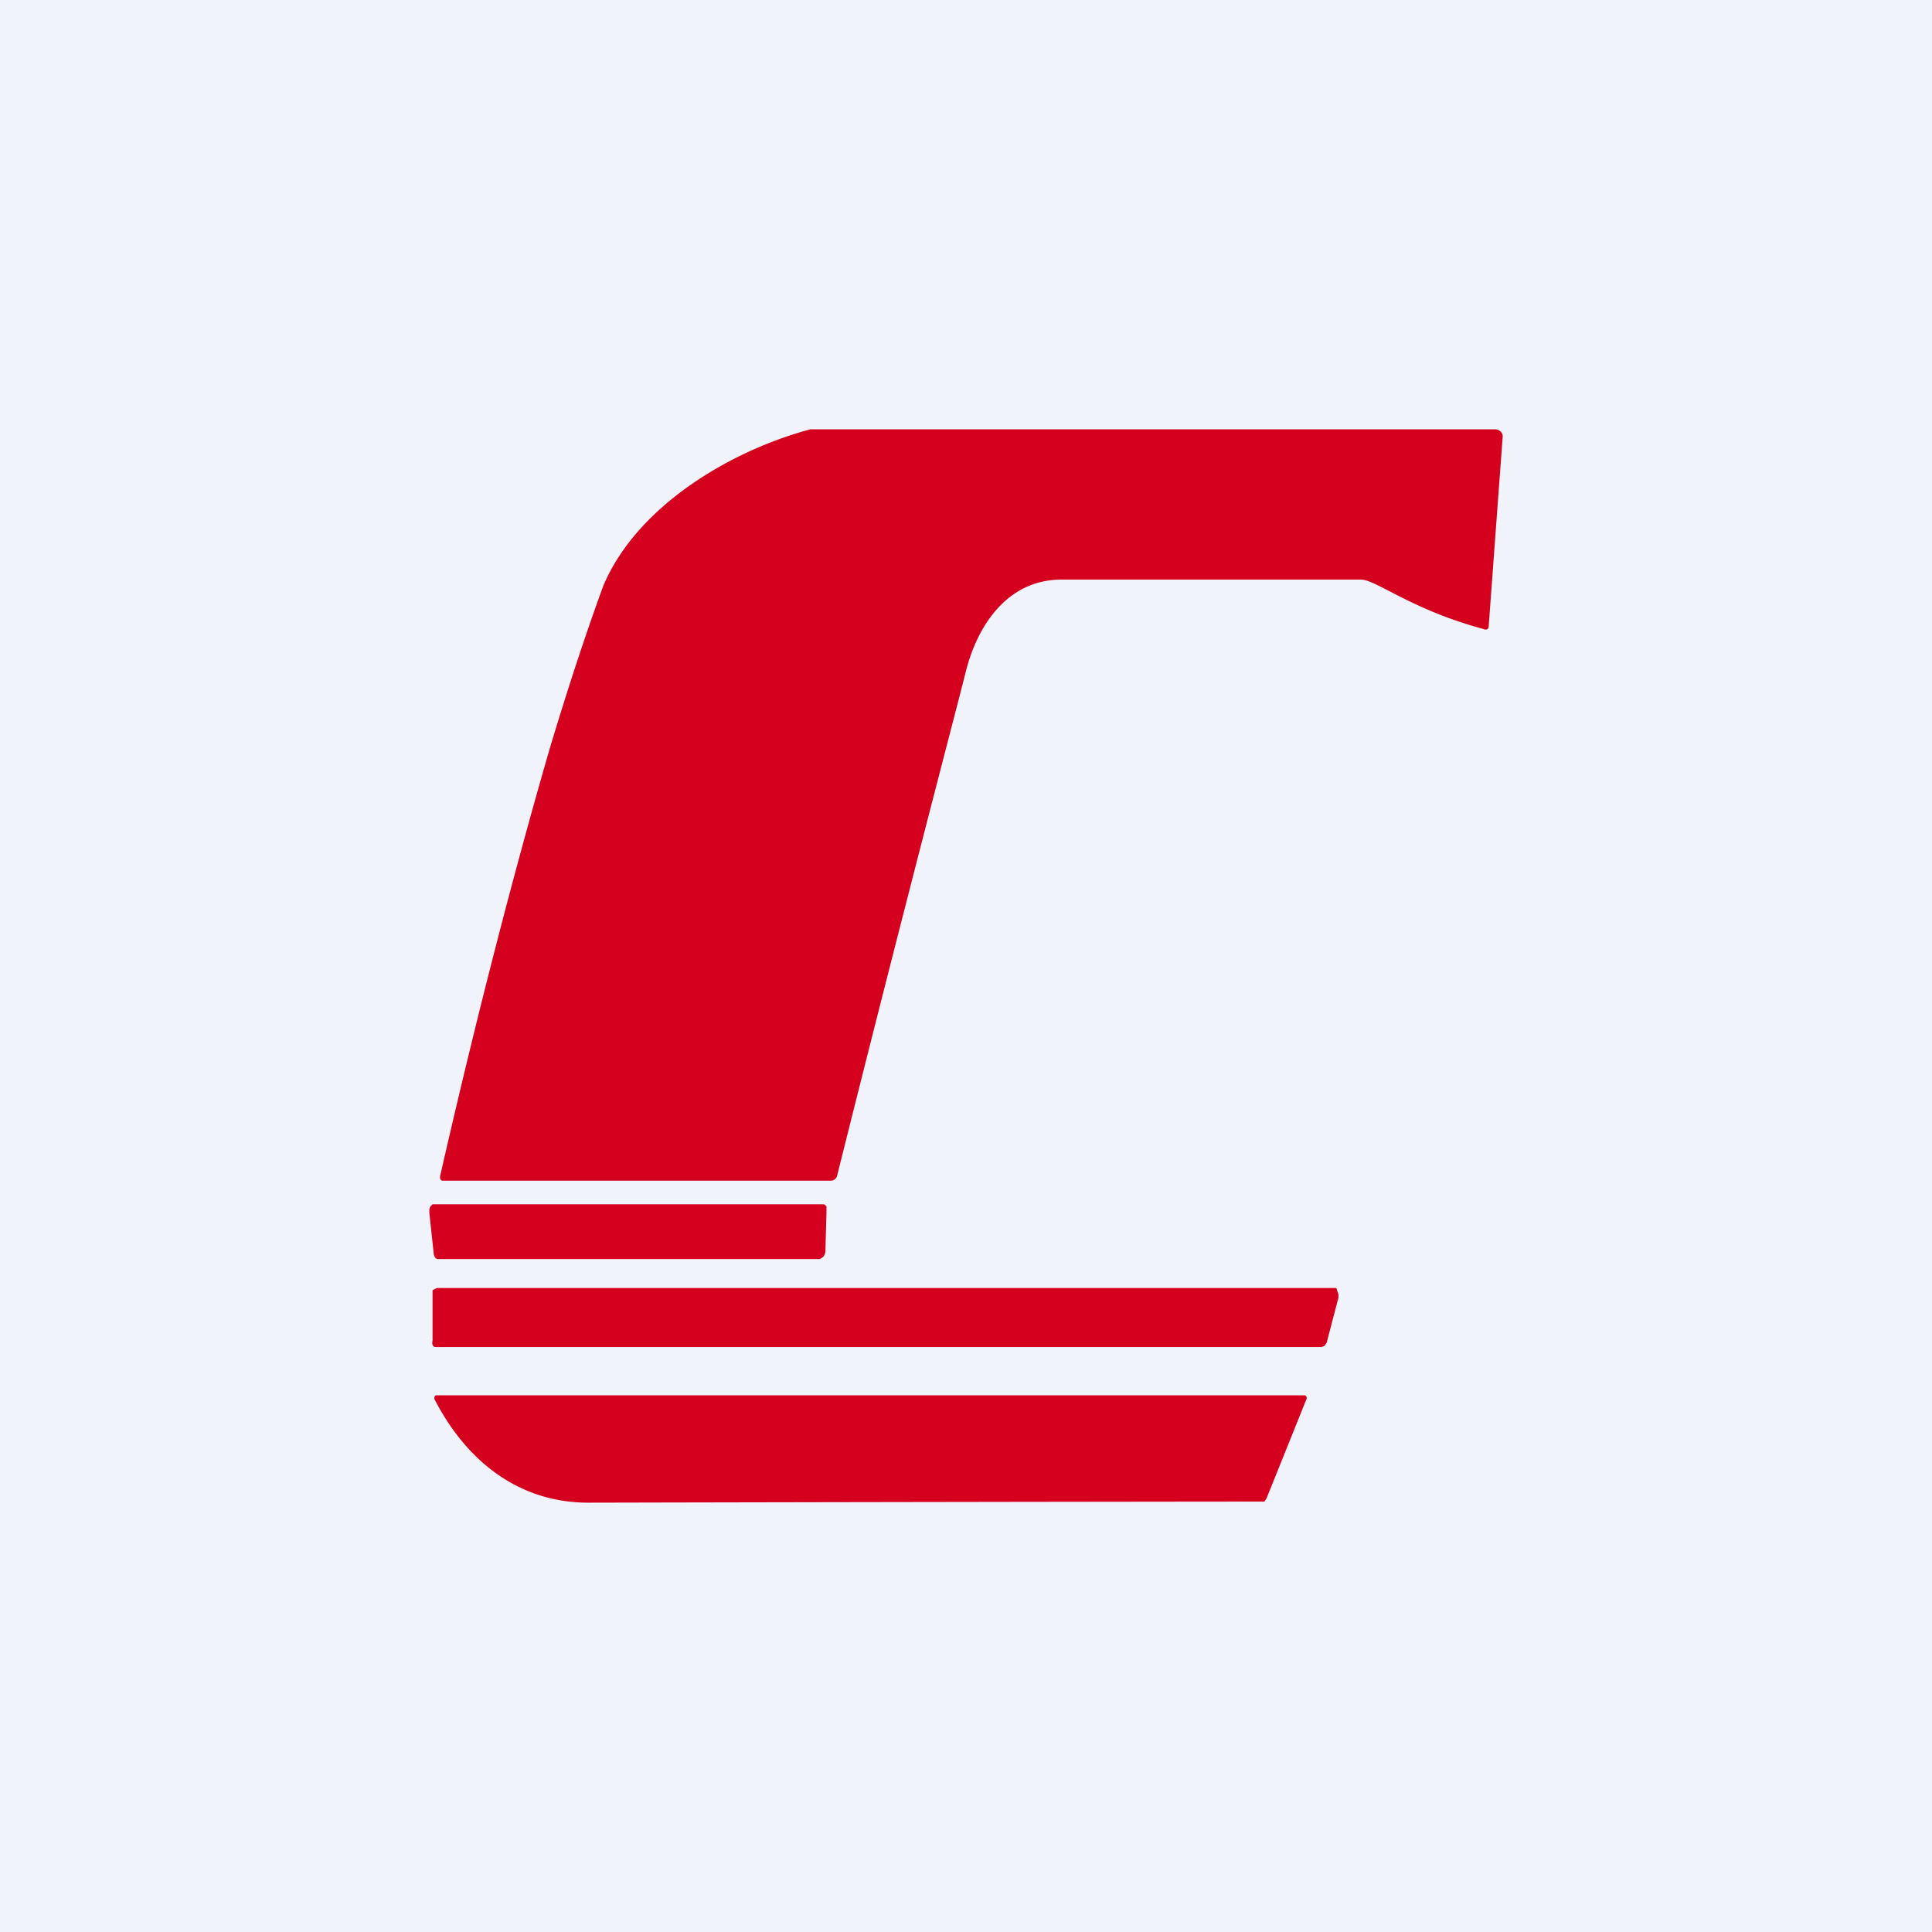
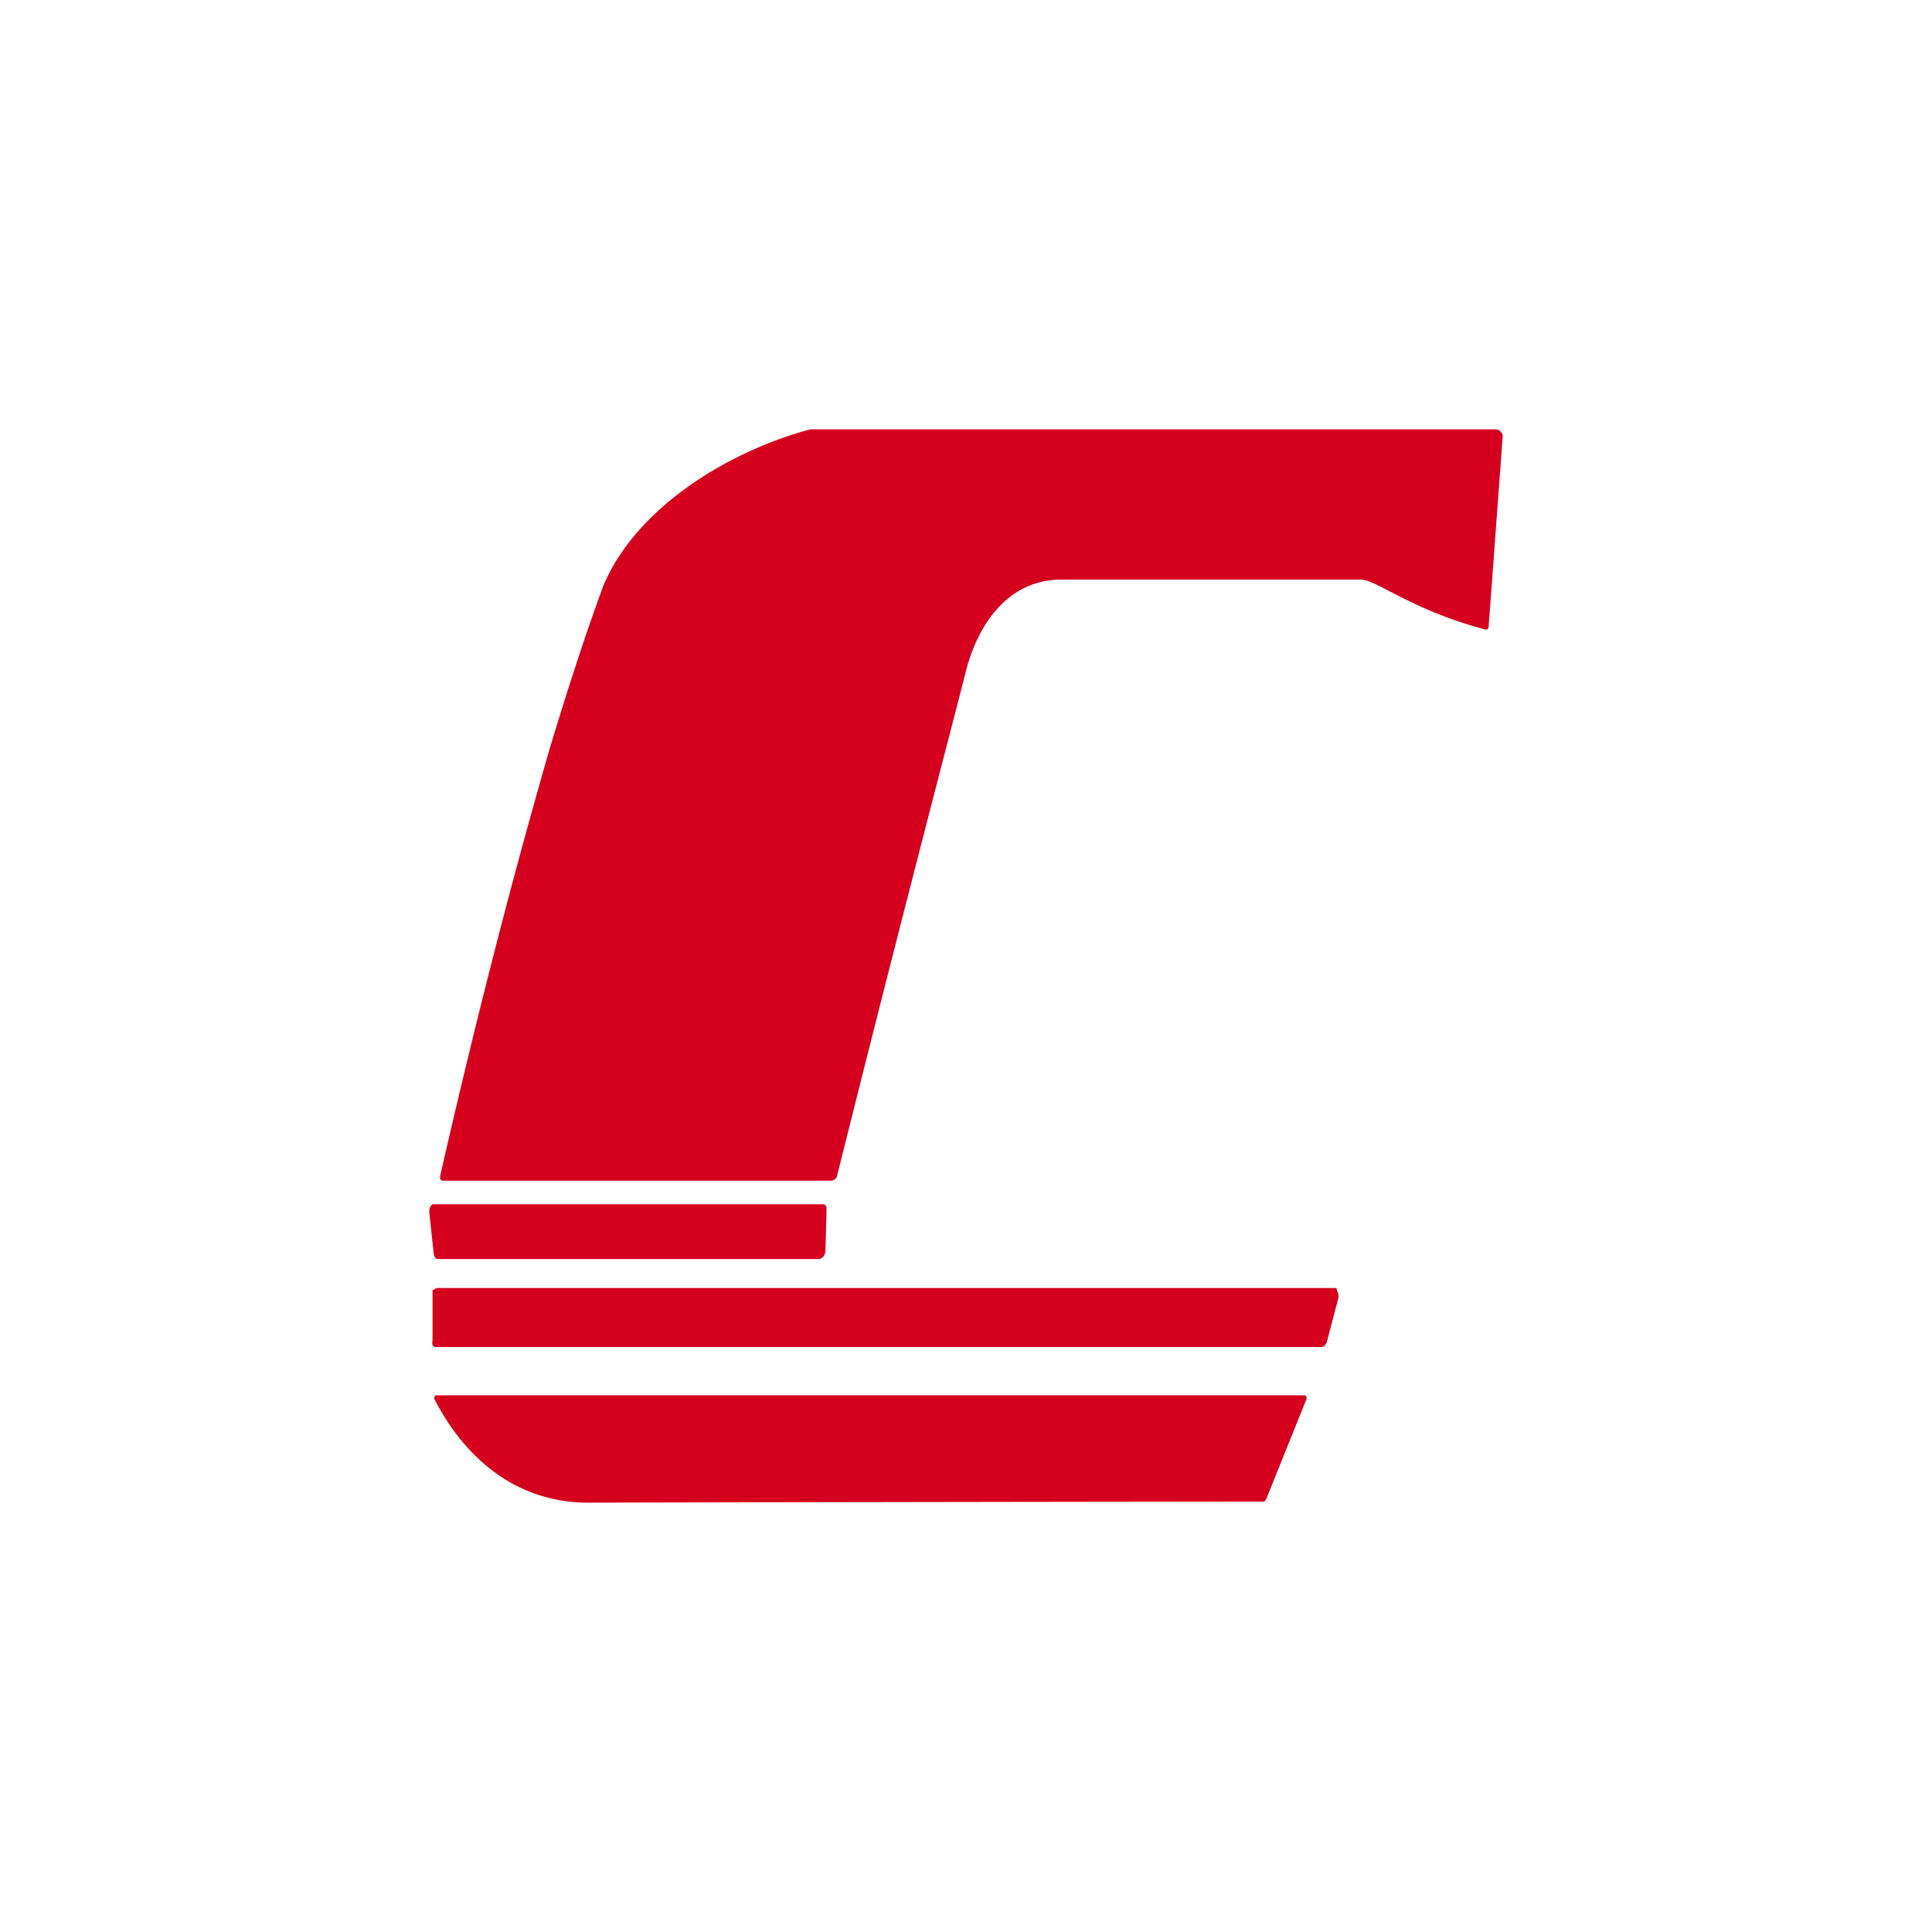
<svg xmlns="http://www.w3.org/2000/svg" width="18" height="18" viewBox="0 0 18 18">
-   <path fill="#F0F3FA" d="M0 0h18v18H0z" />
  <path d="M13.82 5.86c-.67-.18-1-.46-1.14-.46H9.89c-.5 0-.78.42-.89.85-.1.4-.55 2.1-1.2 4.7a.06.06 0 0 1-.06.05H4.12a.03.03 0 0 1-.02-.02v-.02c.31-1.36.65-2.7 1.02-3.98.18-.6.35-1.11.5-1.52C5.93 4.72 6.8 4.2 7.55 4H13.93a.07.07 0 0 1 .05.02.06.06 0 0 1 .02.05l-.13 1.76a.04.04 0 0 1-.01.03.04.04 0 0 1-.04 0ZM4.04 11.67 4 11.3v-.03a.1.1 0 0 1 .01-.03l.02-.02h3.65l.02.02v.06l-.01.36a.1.1 0 0 1-.02.05l-.03.02H4.08s-.02 0-.03-.02a.09.09 0 0 1-.01-.04ZM12.47 12.09l-.11.42-.02.03-.03.01H4.07c-.02 0-.03 0-.04-.02a.08.08 0 0 1 0-.04v-.47l.04-.02H12.45l.01.03.01.03v.03ZM4.07 13h8.09l.01.01a.03.03 0 0 1 0 .03l-.37.92-.02.03a4933.18 4933.18 0 0 0-6.3.01c-.64 0-1.13-.38-1.43-.96a.03.03 0 0 1 .01-.04h.01Z" fill="#D5001E" />
</svg>